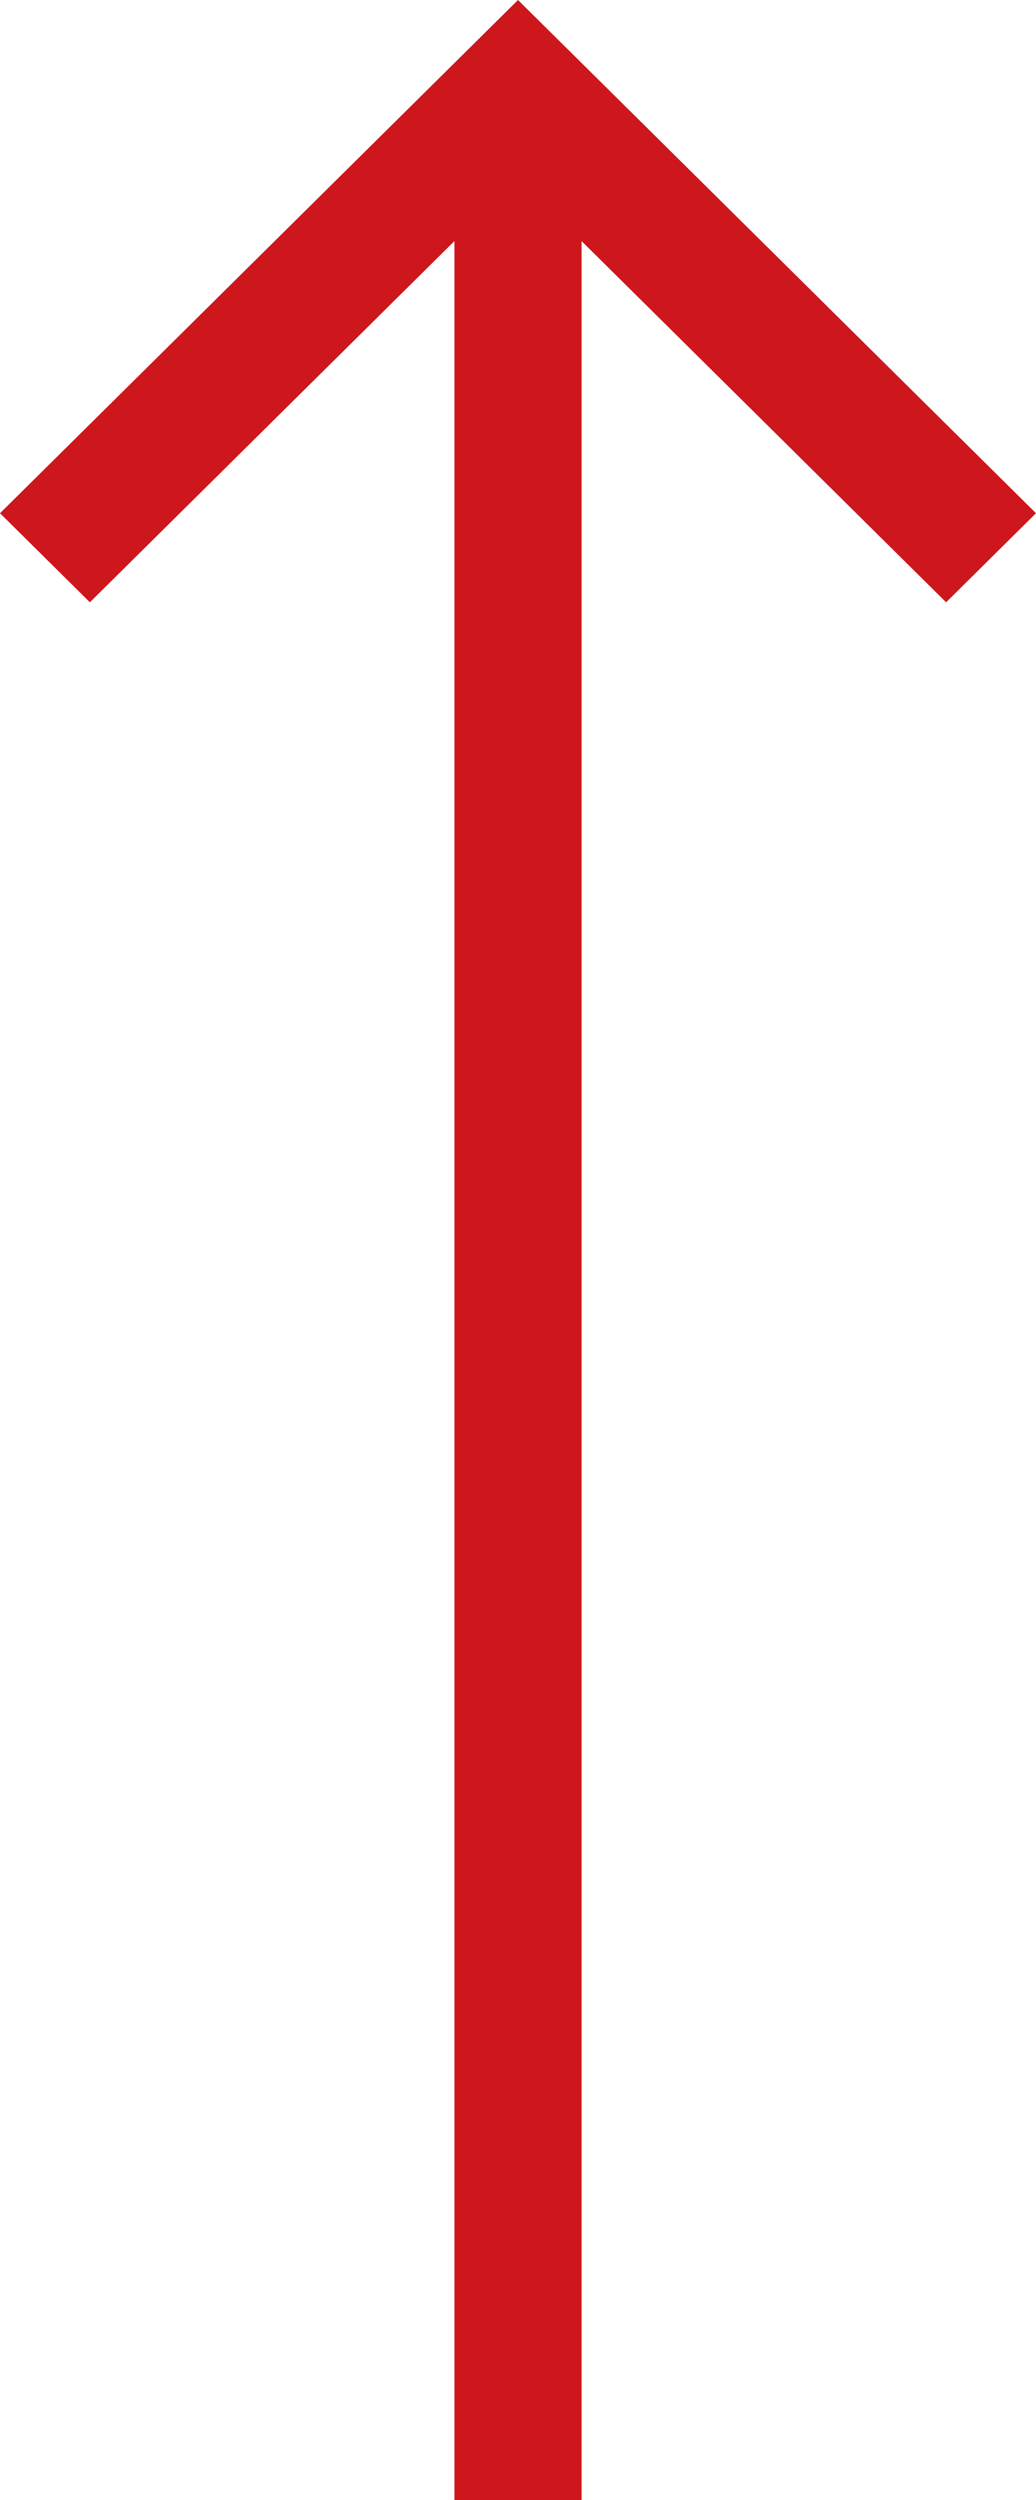
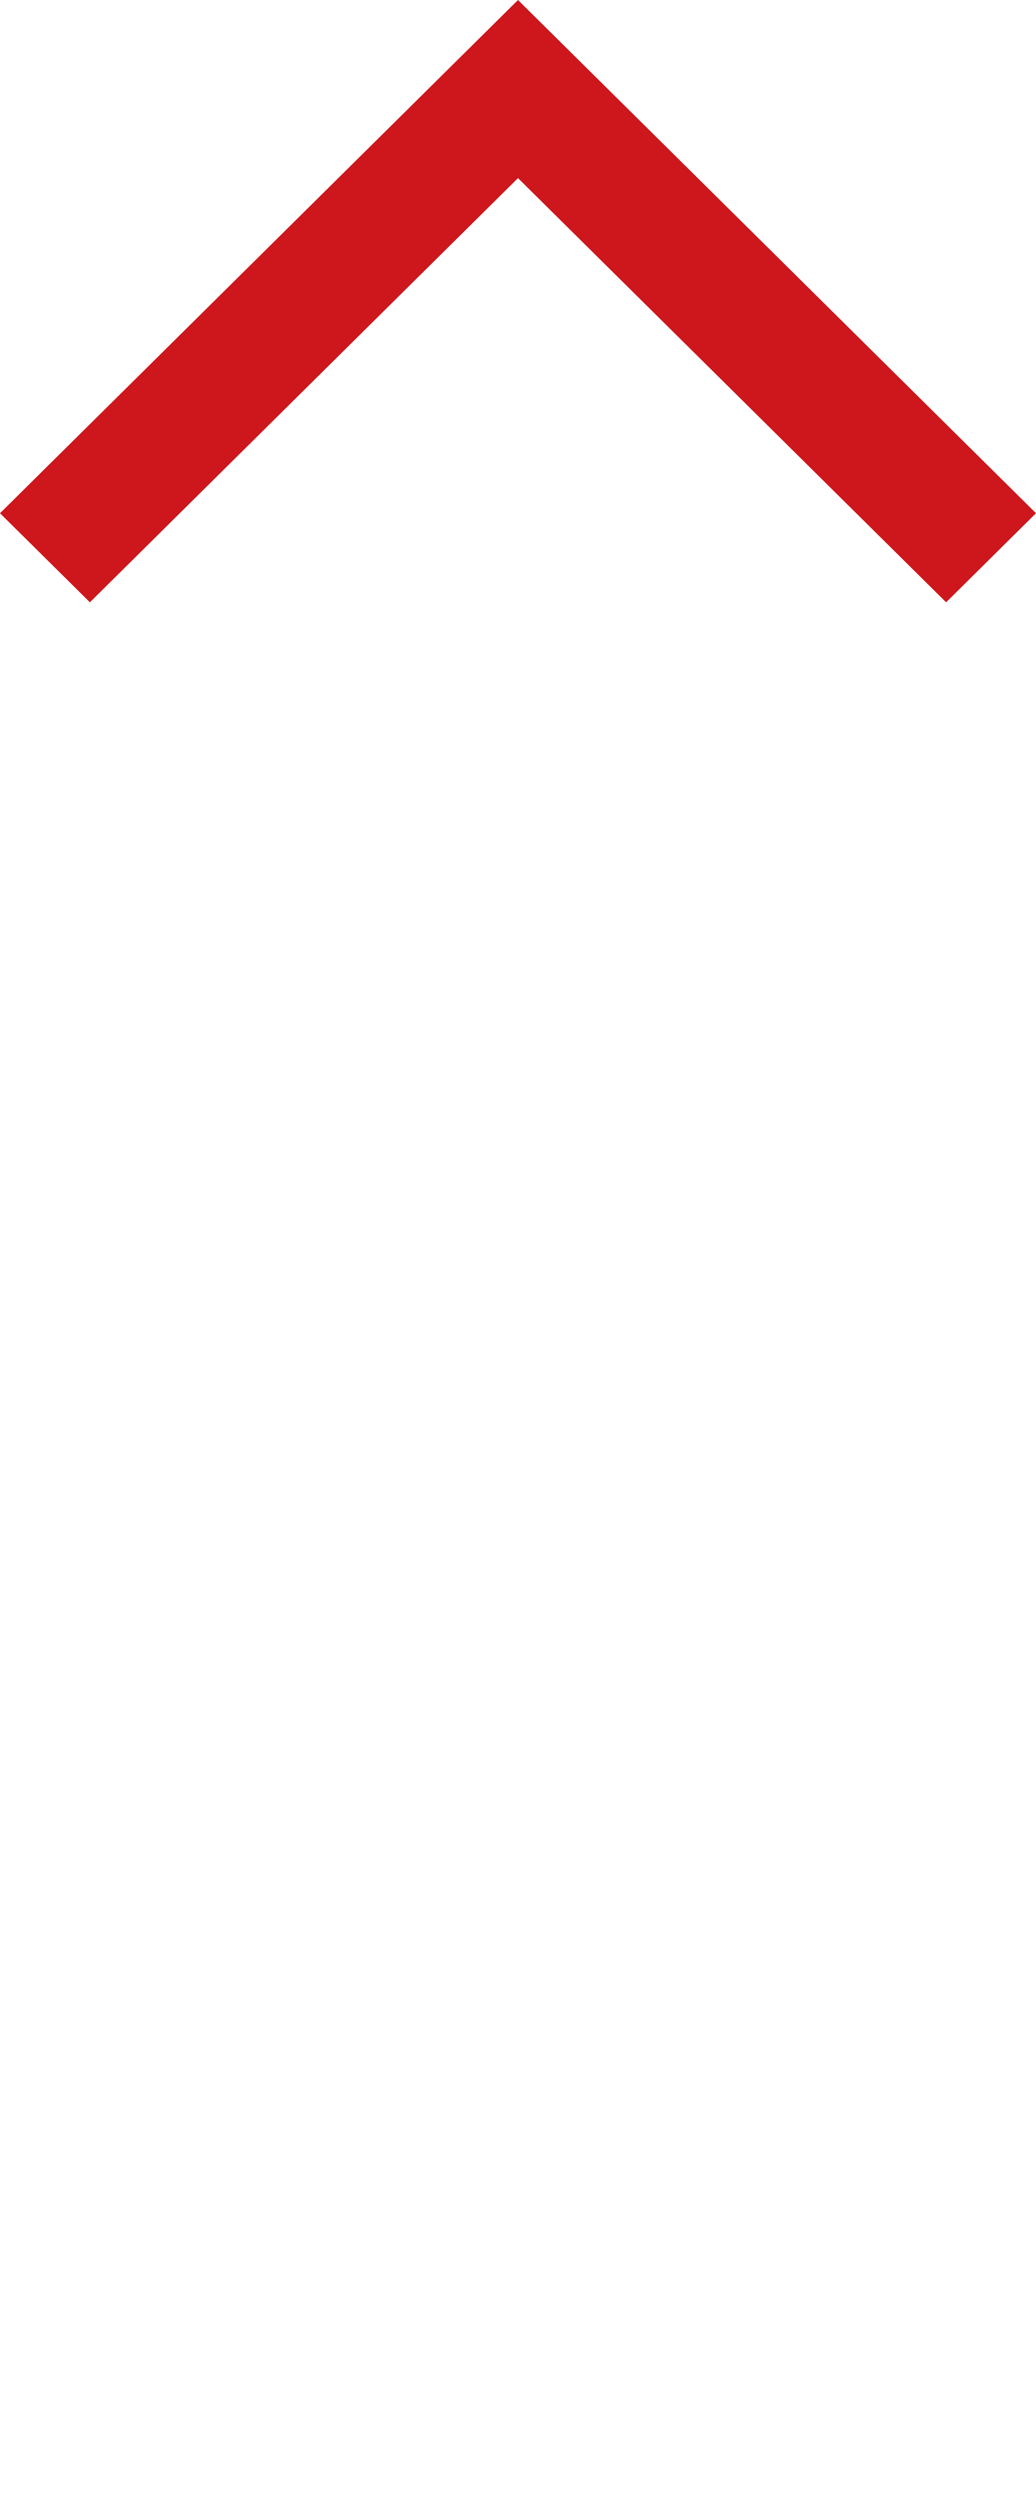
<svg xmlns="http://www.w3.org/2000/svg" version="1.1" id="レイヤー_1" x="0px" y="0px" width="34px" height="82px" viewBox="0 0 34 82" enable-background="new 0 0 34 82" xml:space="preserve">
  <g>
-     <rect x="14.914" y="2.921" fill="#CD171C" width="4.173" height="79.079" />
    <polygon fill="#CD171C" points="31.05,19.754 17,5.842 2.95,19.754 0,16.833 17,0 34,16.833  " />
  </g>
</svg>